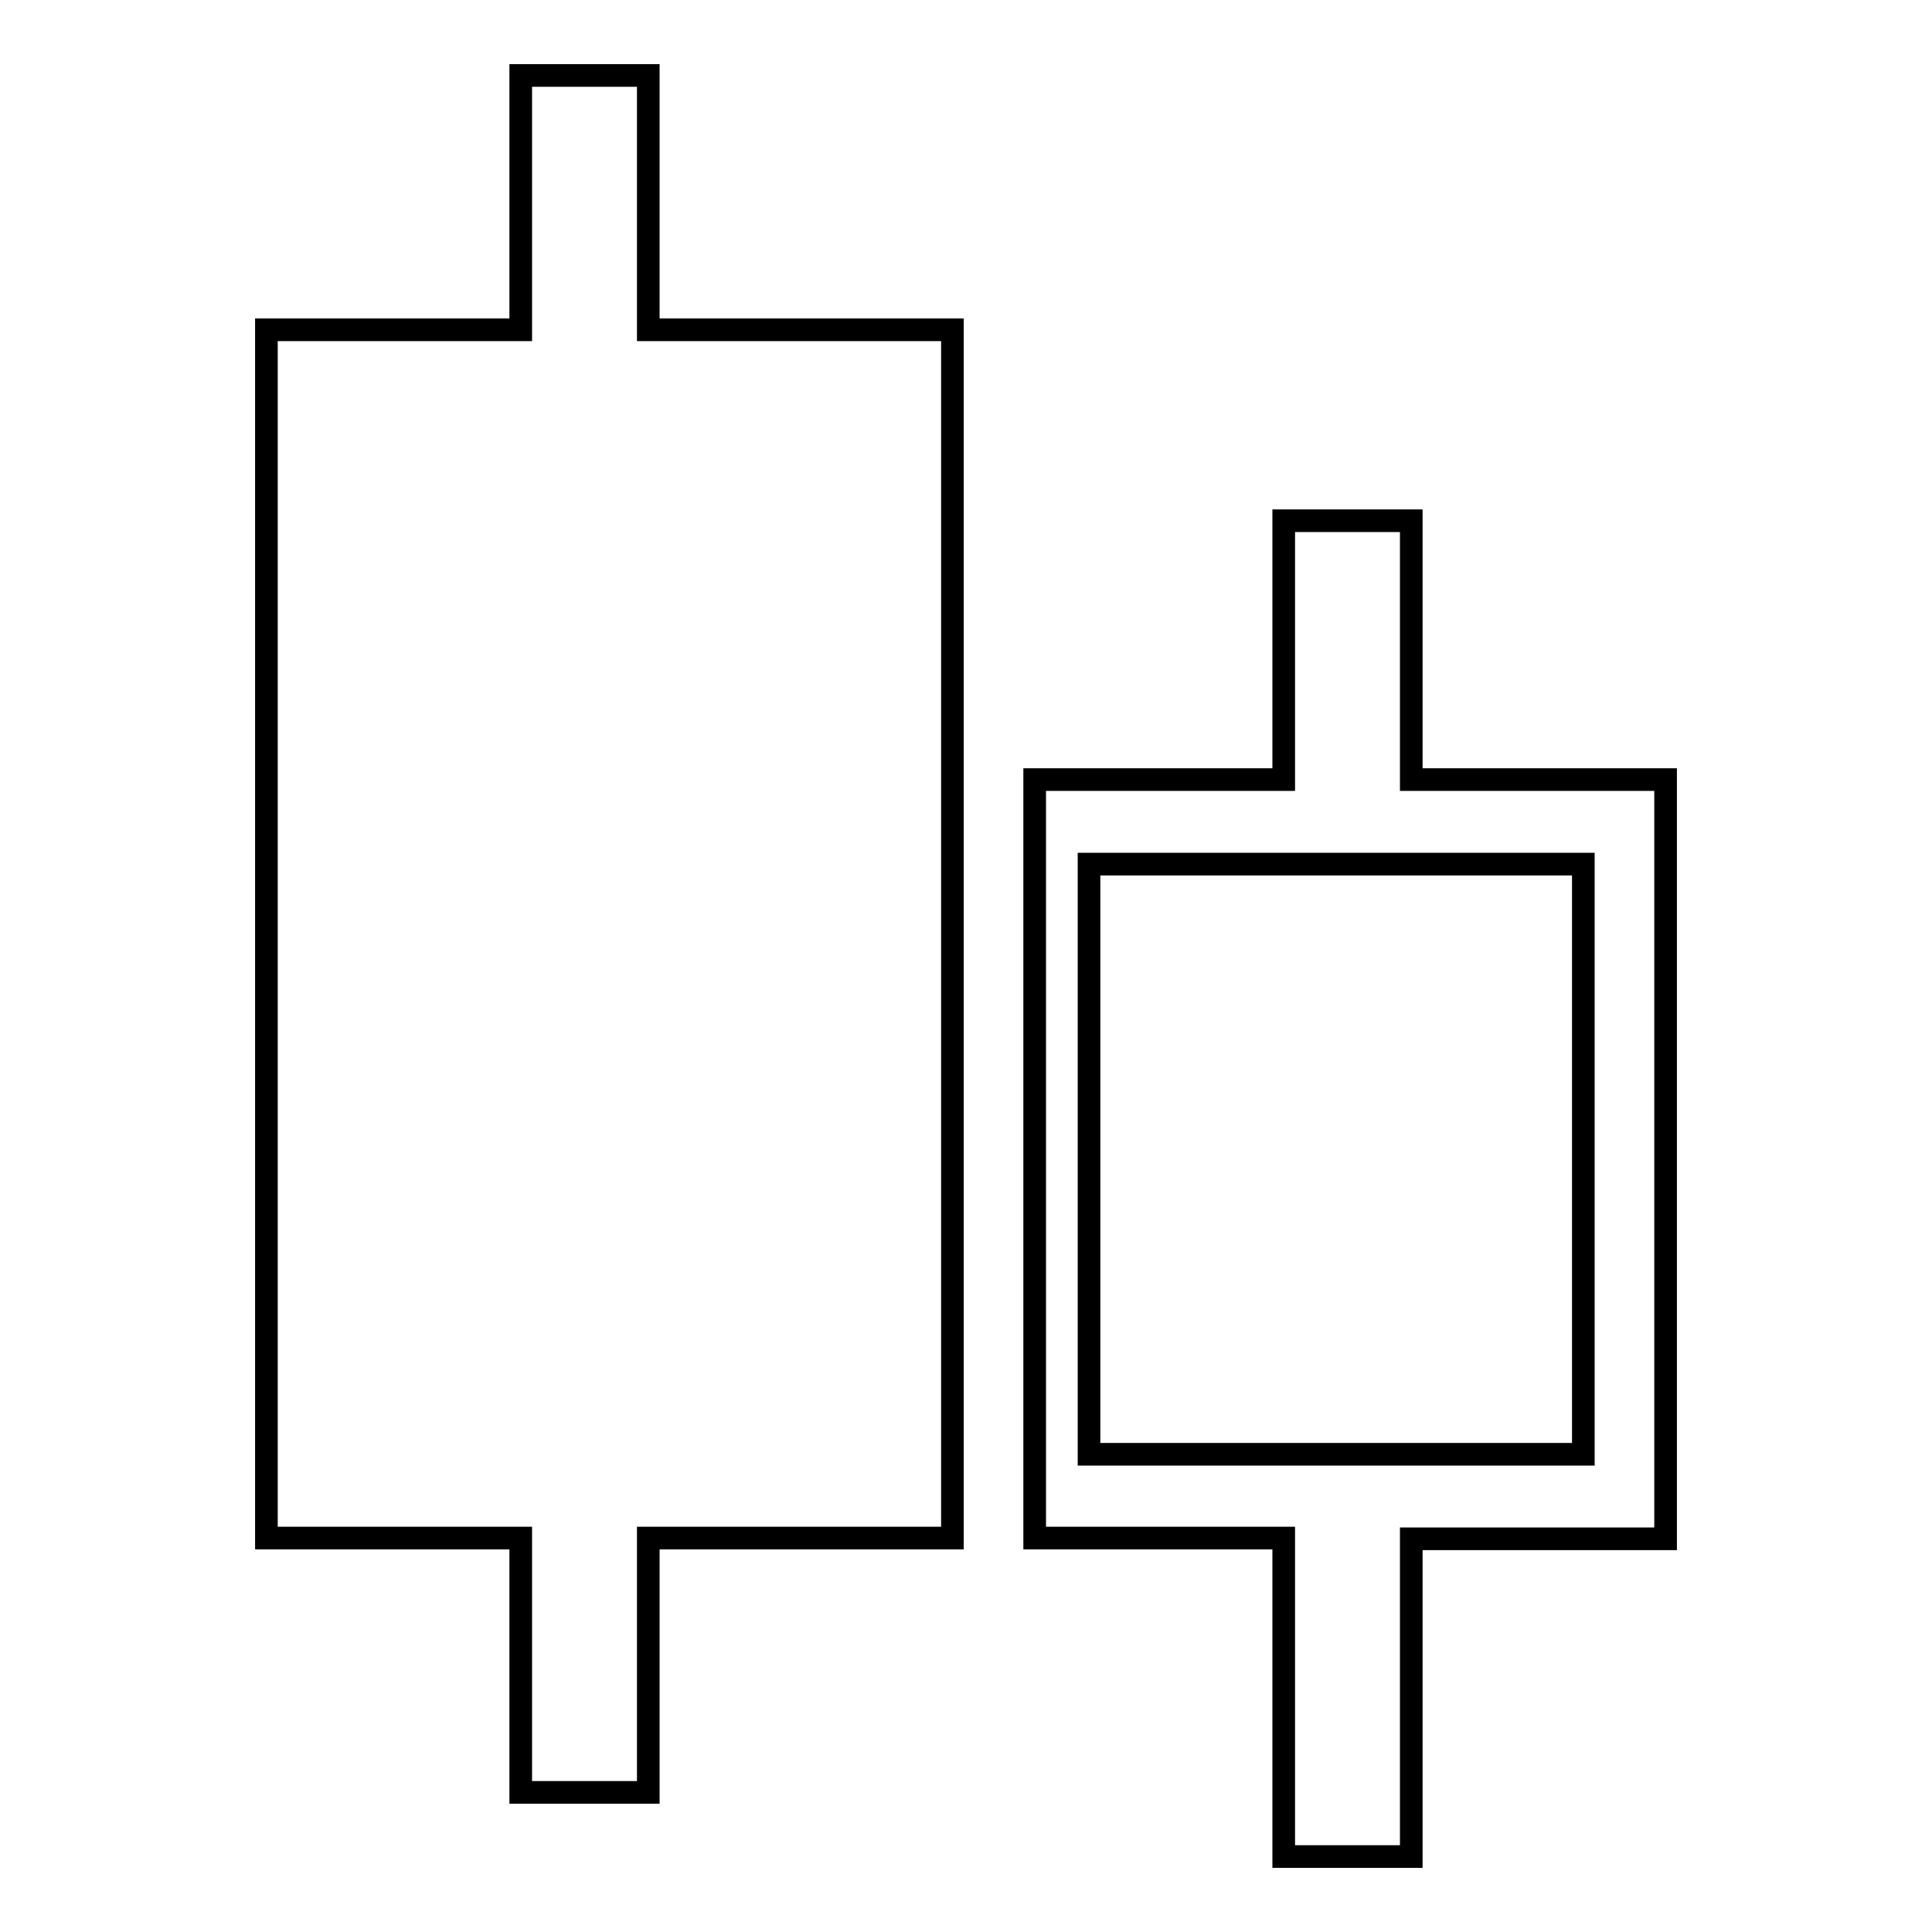
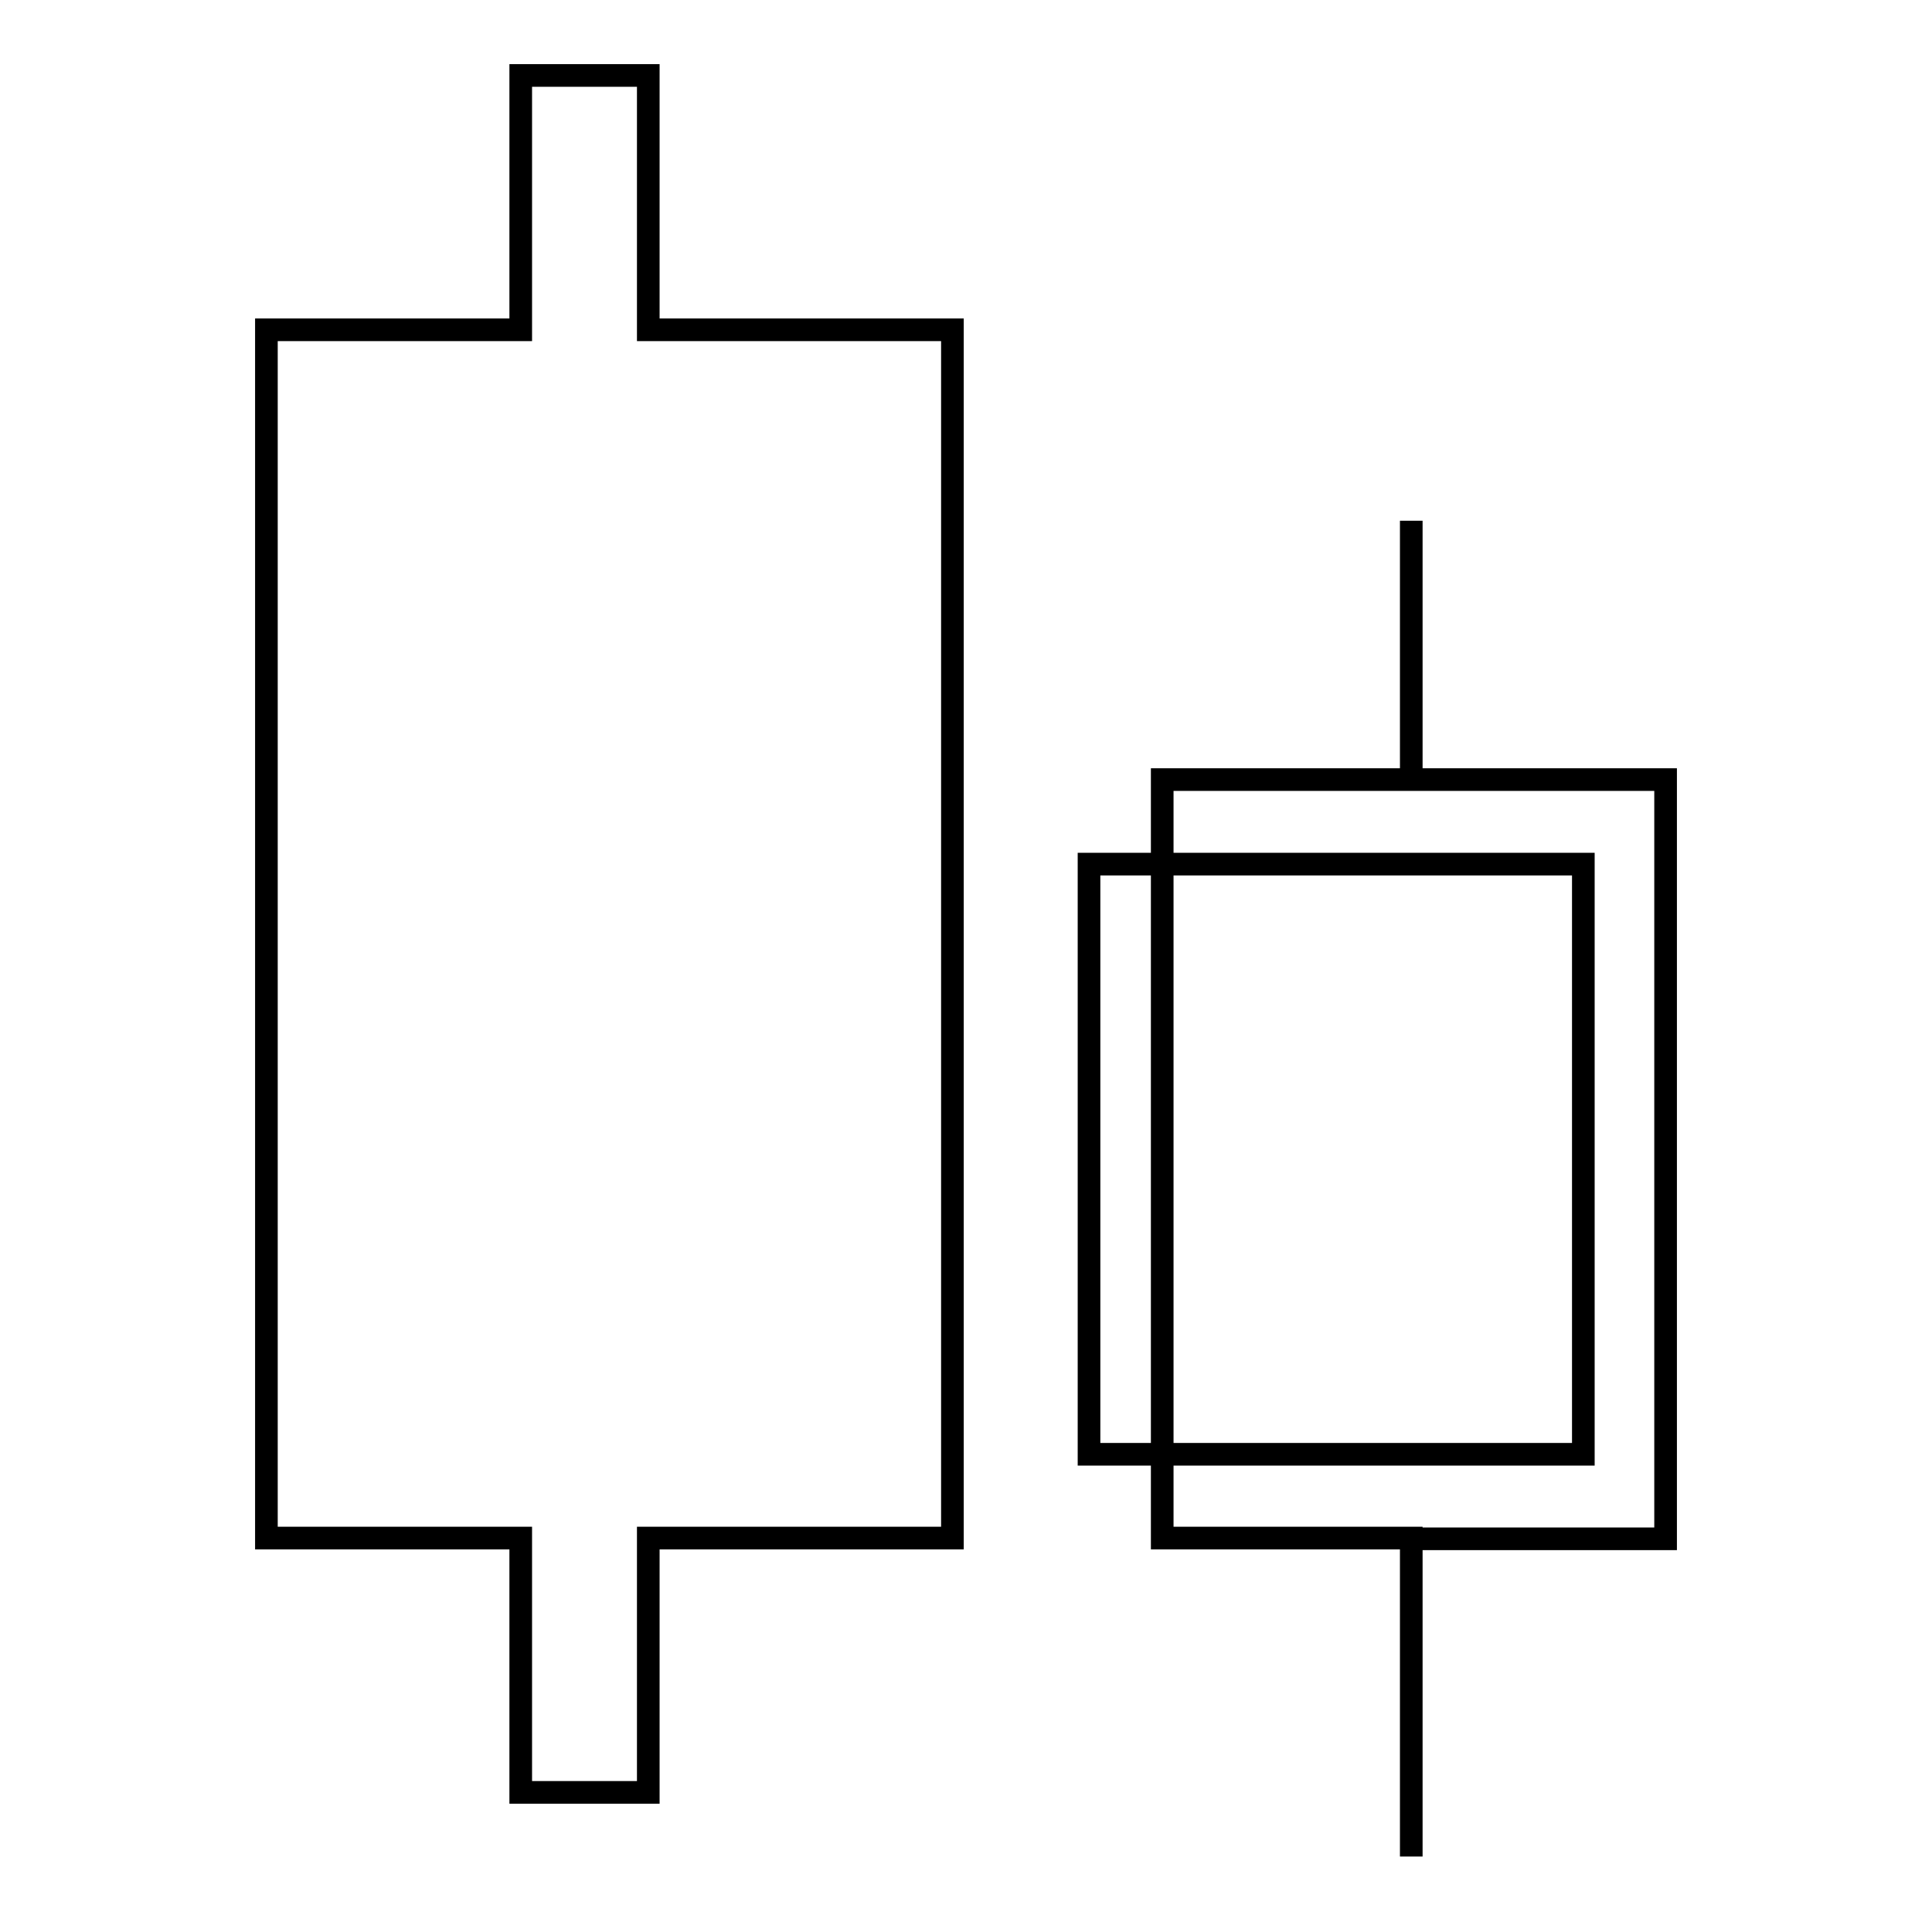
<svg xmlns="http://www.w3.org/2000/svg" version="1.1" x="0px" y="0px" viewBox="0 0 256 256" enable-background="new 0 0 256 256" xml:space="preserve">
  <g>
    <g>
-       <path stroke-width="3" fill-opacity="0" stroke="#000000" d="M85.9,10H69v33.7H35.3v160.1H69v33.7h16.9v-33.7h40.3V43.7H85.9V10z M187,103.3V69h-16.9v34.3h-33v100.5h33V246H187v-42.1h33.7V103.3H187z M209.8,192.7h-65.5v-78.2h65.5V192.7z" />
+       <path stroke-width="3" fill-opacity="0" stroke="#000000" d="M85.9,10H69v33.7H35.3v160.1H69v33.7h16.9v-33.7h40.3V43.7H85.9V10z M187,103.3V69v34.3h-33v100.5h33V246H187v-42.1h33.7V103.3H187z M209.8,192.7h-65.5v-78.2h65.5V192.7z" />
    </g>
  </g>
</svg>